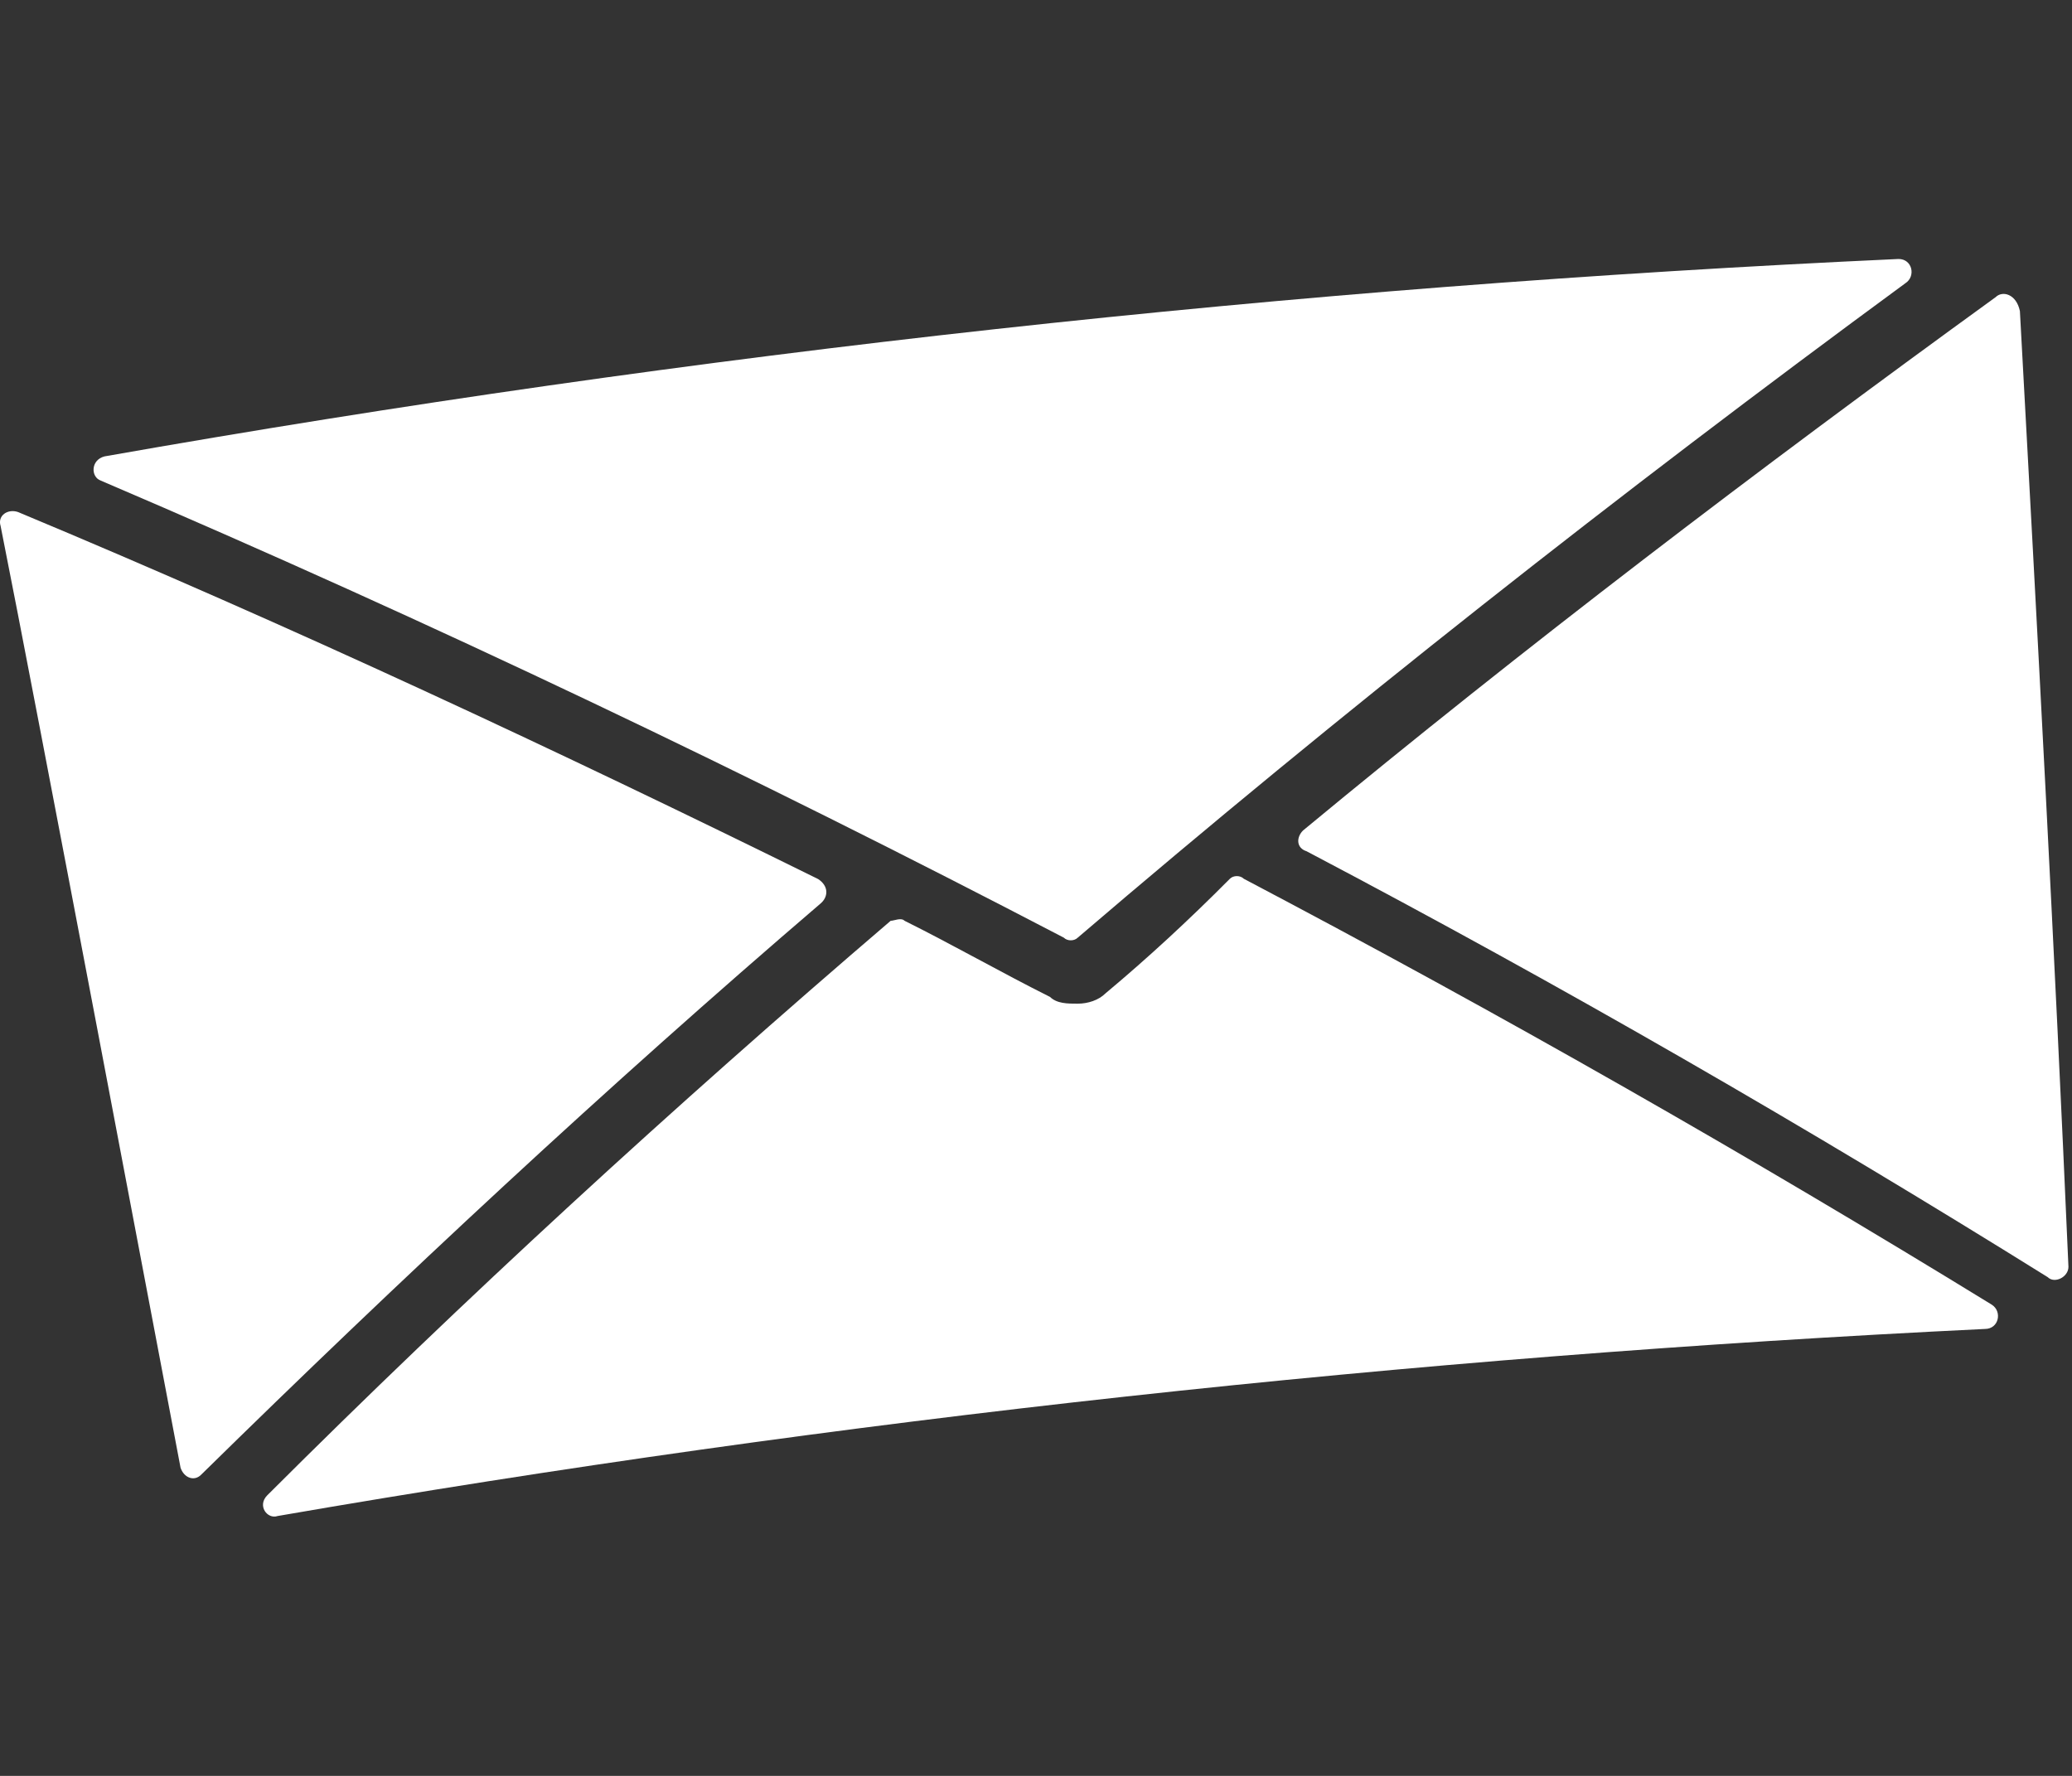
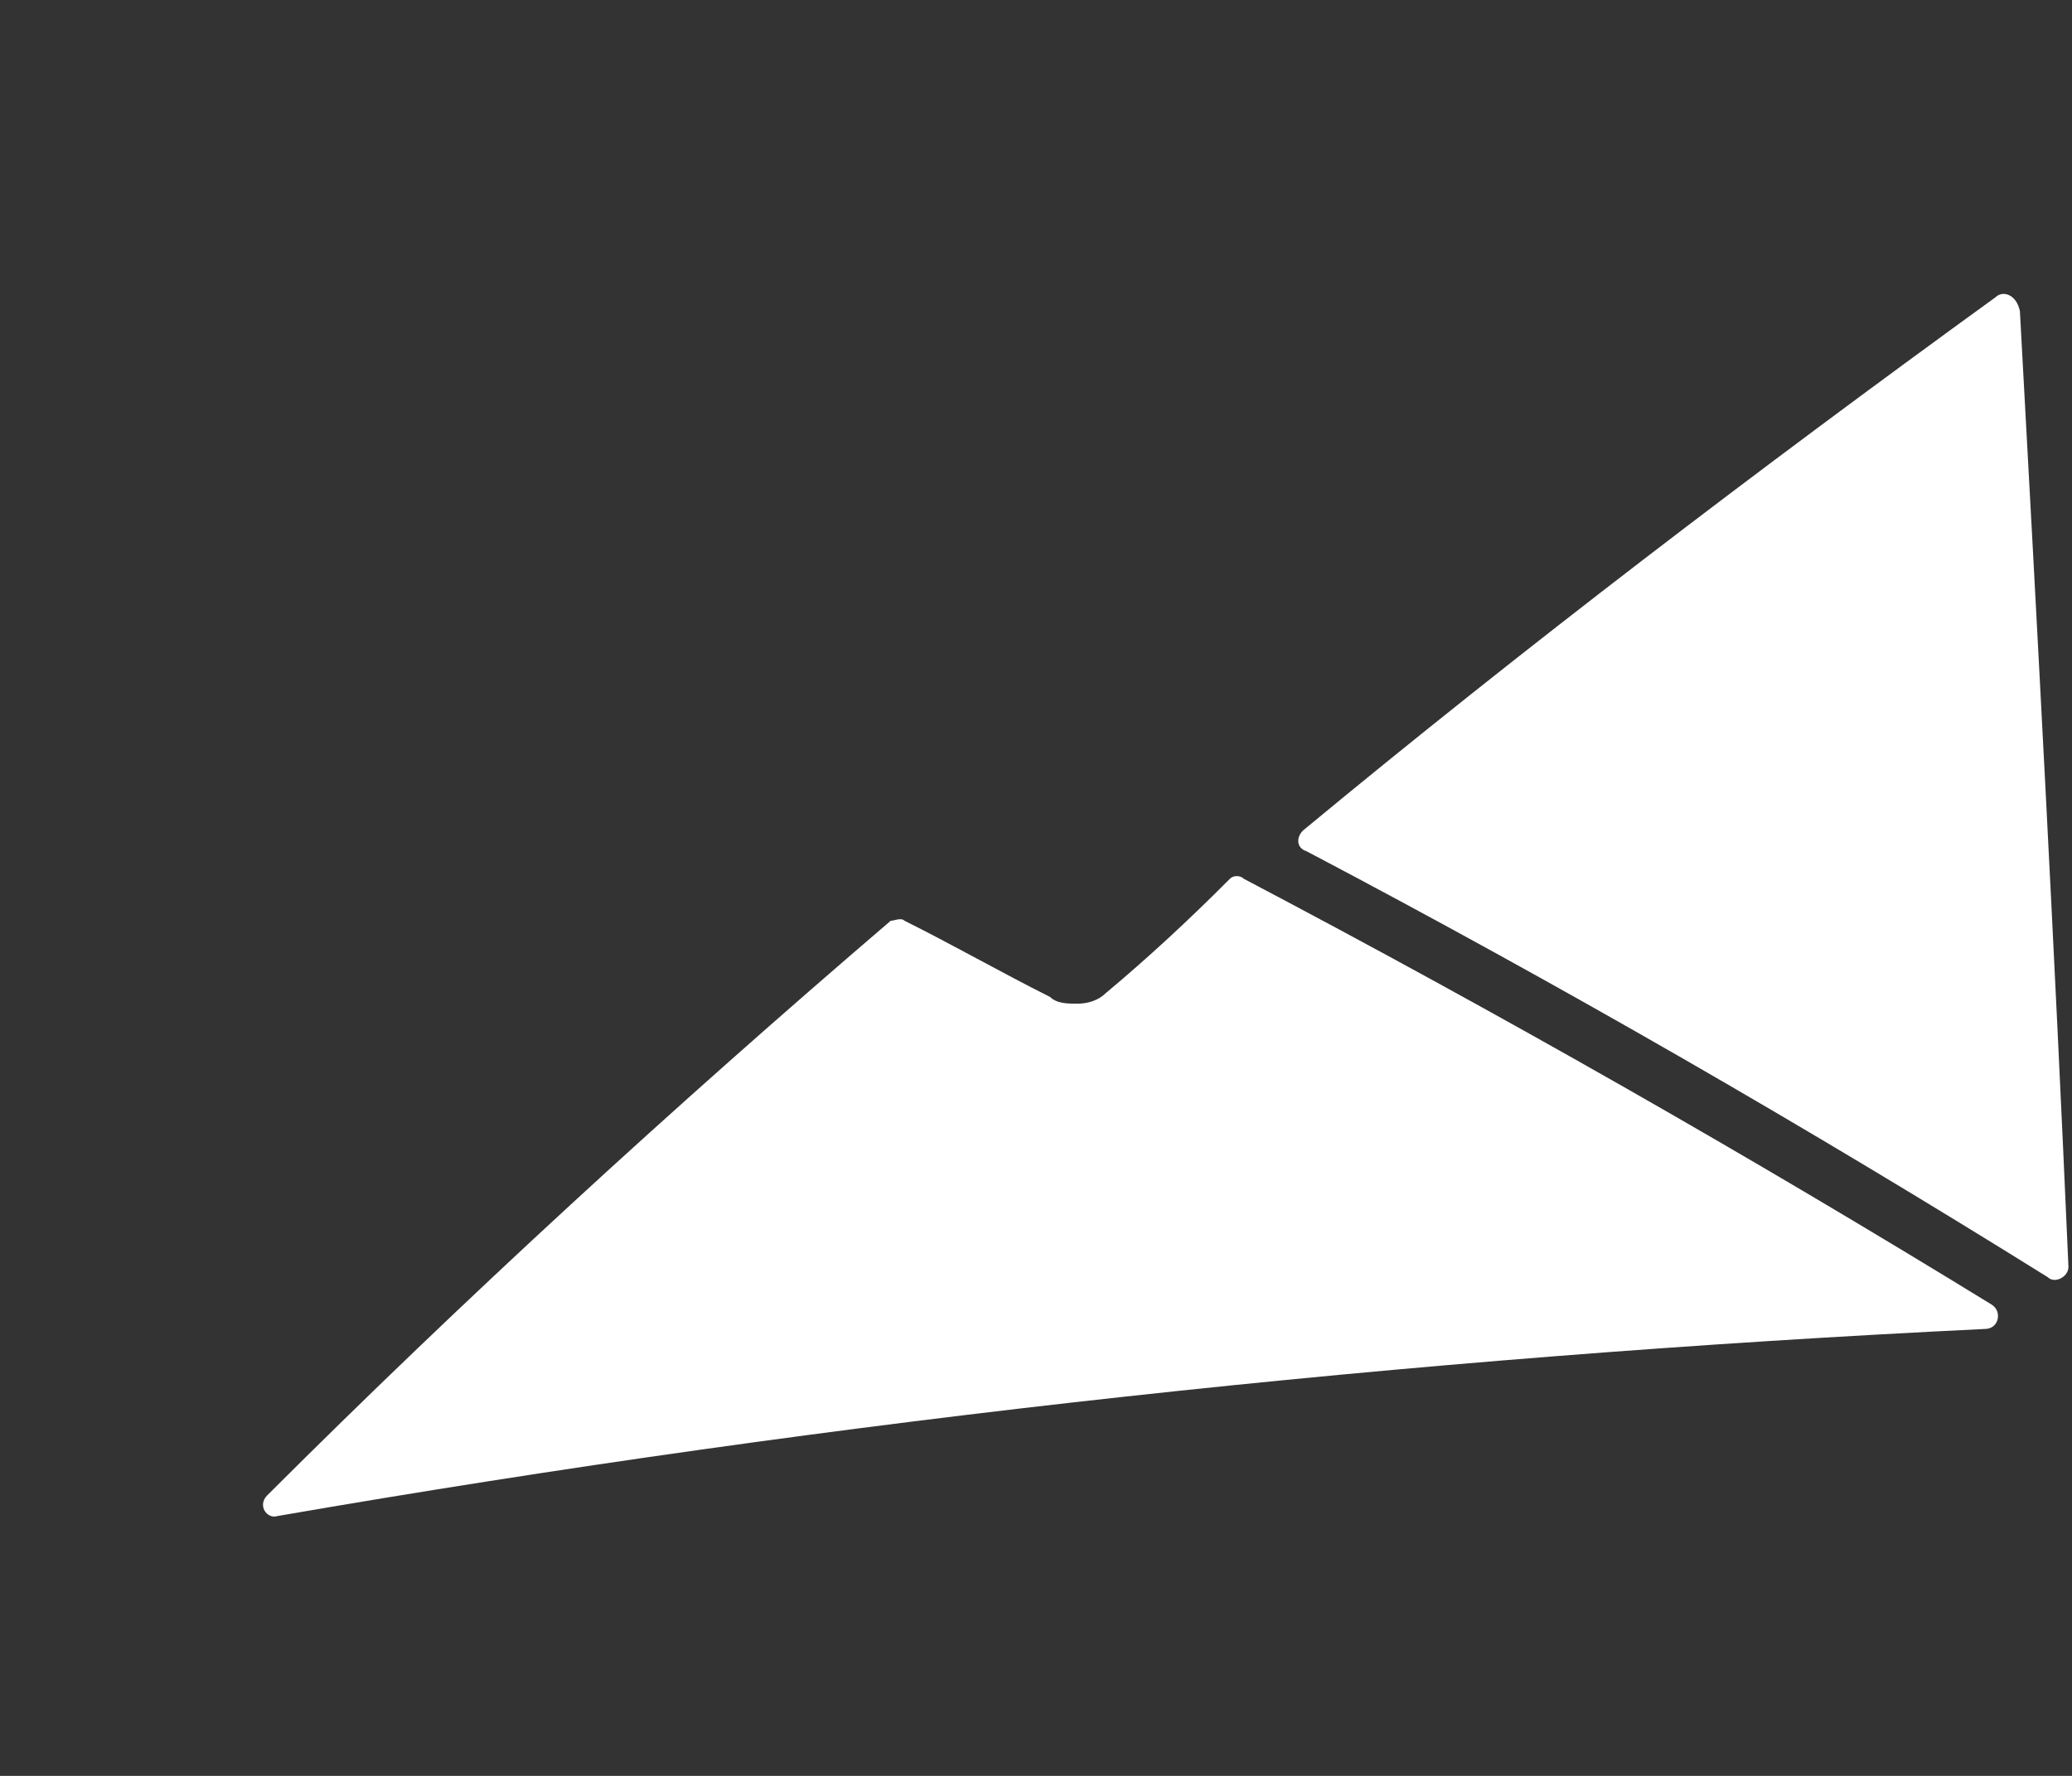
<svg xmlns="http://www.w3.org/2000/svg" version="1.1" id="Laag_1" x="0px" y="0px" width="70px" height="60px" viewBox="0 0 70 60" enable-background="new 0 0 70 60" xml:space="preserve">
  <rect x="0" y="0" width="70" height="60" fill="#333333" stroke="none" />
  <g>
-     <path fill="#FFFFFF" d="M64.14,8.75c-20.48,0.94-40.72,3.16-60.61,6.67c-0.47,0.12-0.47,0.7-0.12,0.82   c11.23,4.8,22,9.95,32.53,15.44c0.12,0.12,0.35,0.12,0.47,0c8.89-7.61,18.25-14.98,27.96-22.11C64.73,9.34,64.61,8.75,64.14,8.75z" />
    <path fill="#FFFFFF" d="M37.35,33.56L37.35,33.56c-0.23,0.23-0.59,0.35-0.94,0.35s-0.7,0-0.94-0.23c-1.64-0.82-3.28-1.76-4.91-2.57   c-0.12-0.12-0.35,0-0.47,0C22.72,37.42,15.7,43.86,9.03,50.52c-0.35,0.35,0,0.82,0.35,0.7c18.95-3.28,38.26-5.38,57.68-6.32   c0.47,0,0.59-0.59,0.23-0.82c-8.19-5.03-16.61-9.83-25.27-14.39c-0.12-0.12-0.35-0.12-0.47,0C40.15,31.1,38.75,32.39,37.35,33.56z" />
    <path fill="#FFFFFF" d="M67.42,10.04c-8.07,5.85-15.91,11.82-23.4,18.02c-0.23,0.23-0.23,0.59,0.12,0.7   c8.66,4.56,16.97,9.36,25.04,14.39c0.23,0.23,0.7,0,0.7-0.35c-0.47-10.76-1.05-21.53-1.64-32.29C68.12,9.93,67.65,9.81,67.42,10.04   z" />
-     <path fill="#FFFFFF" d="M35.94,32.04L35.94,32.04L35.94,32.04z" />
-     <path fill="#FFFFFF" d="M27.64,29.7c-8.78-4.33-17.78-8.54-27.03-12.4c-0.35-0.12-0.7,0.12-0.59,0.47   c1.17,5.85,5.5,28.78,6.08,31.82c0.12,0.35,0.47,0.47,0.7,0.23c6.67-6.55,13.69-13.1,20.94-19.31   C27.99,30.28,27.99,29.93,27.64,29.7z" />
  </g>
</svg>